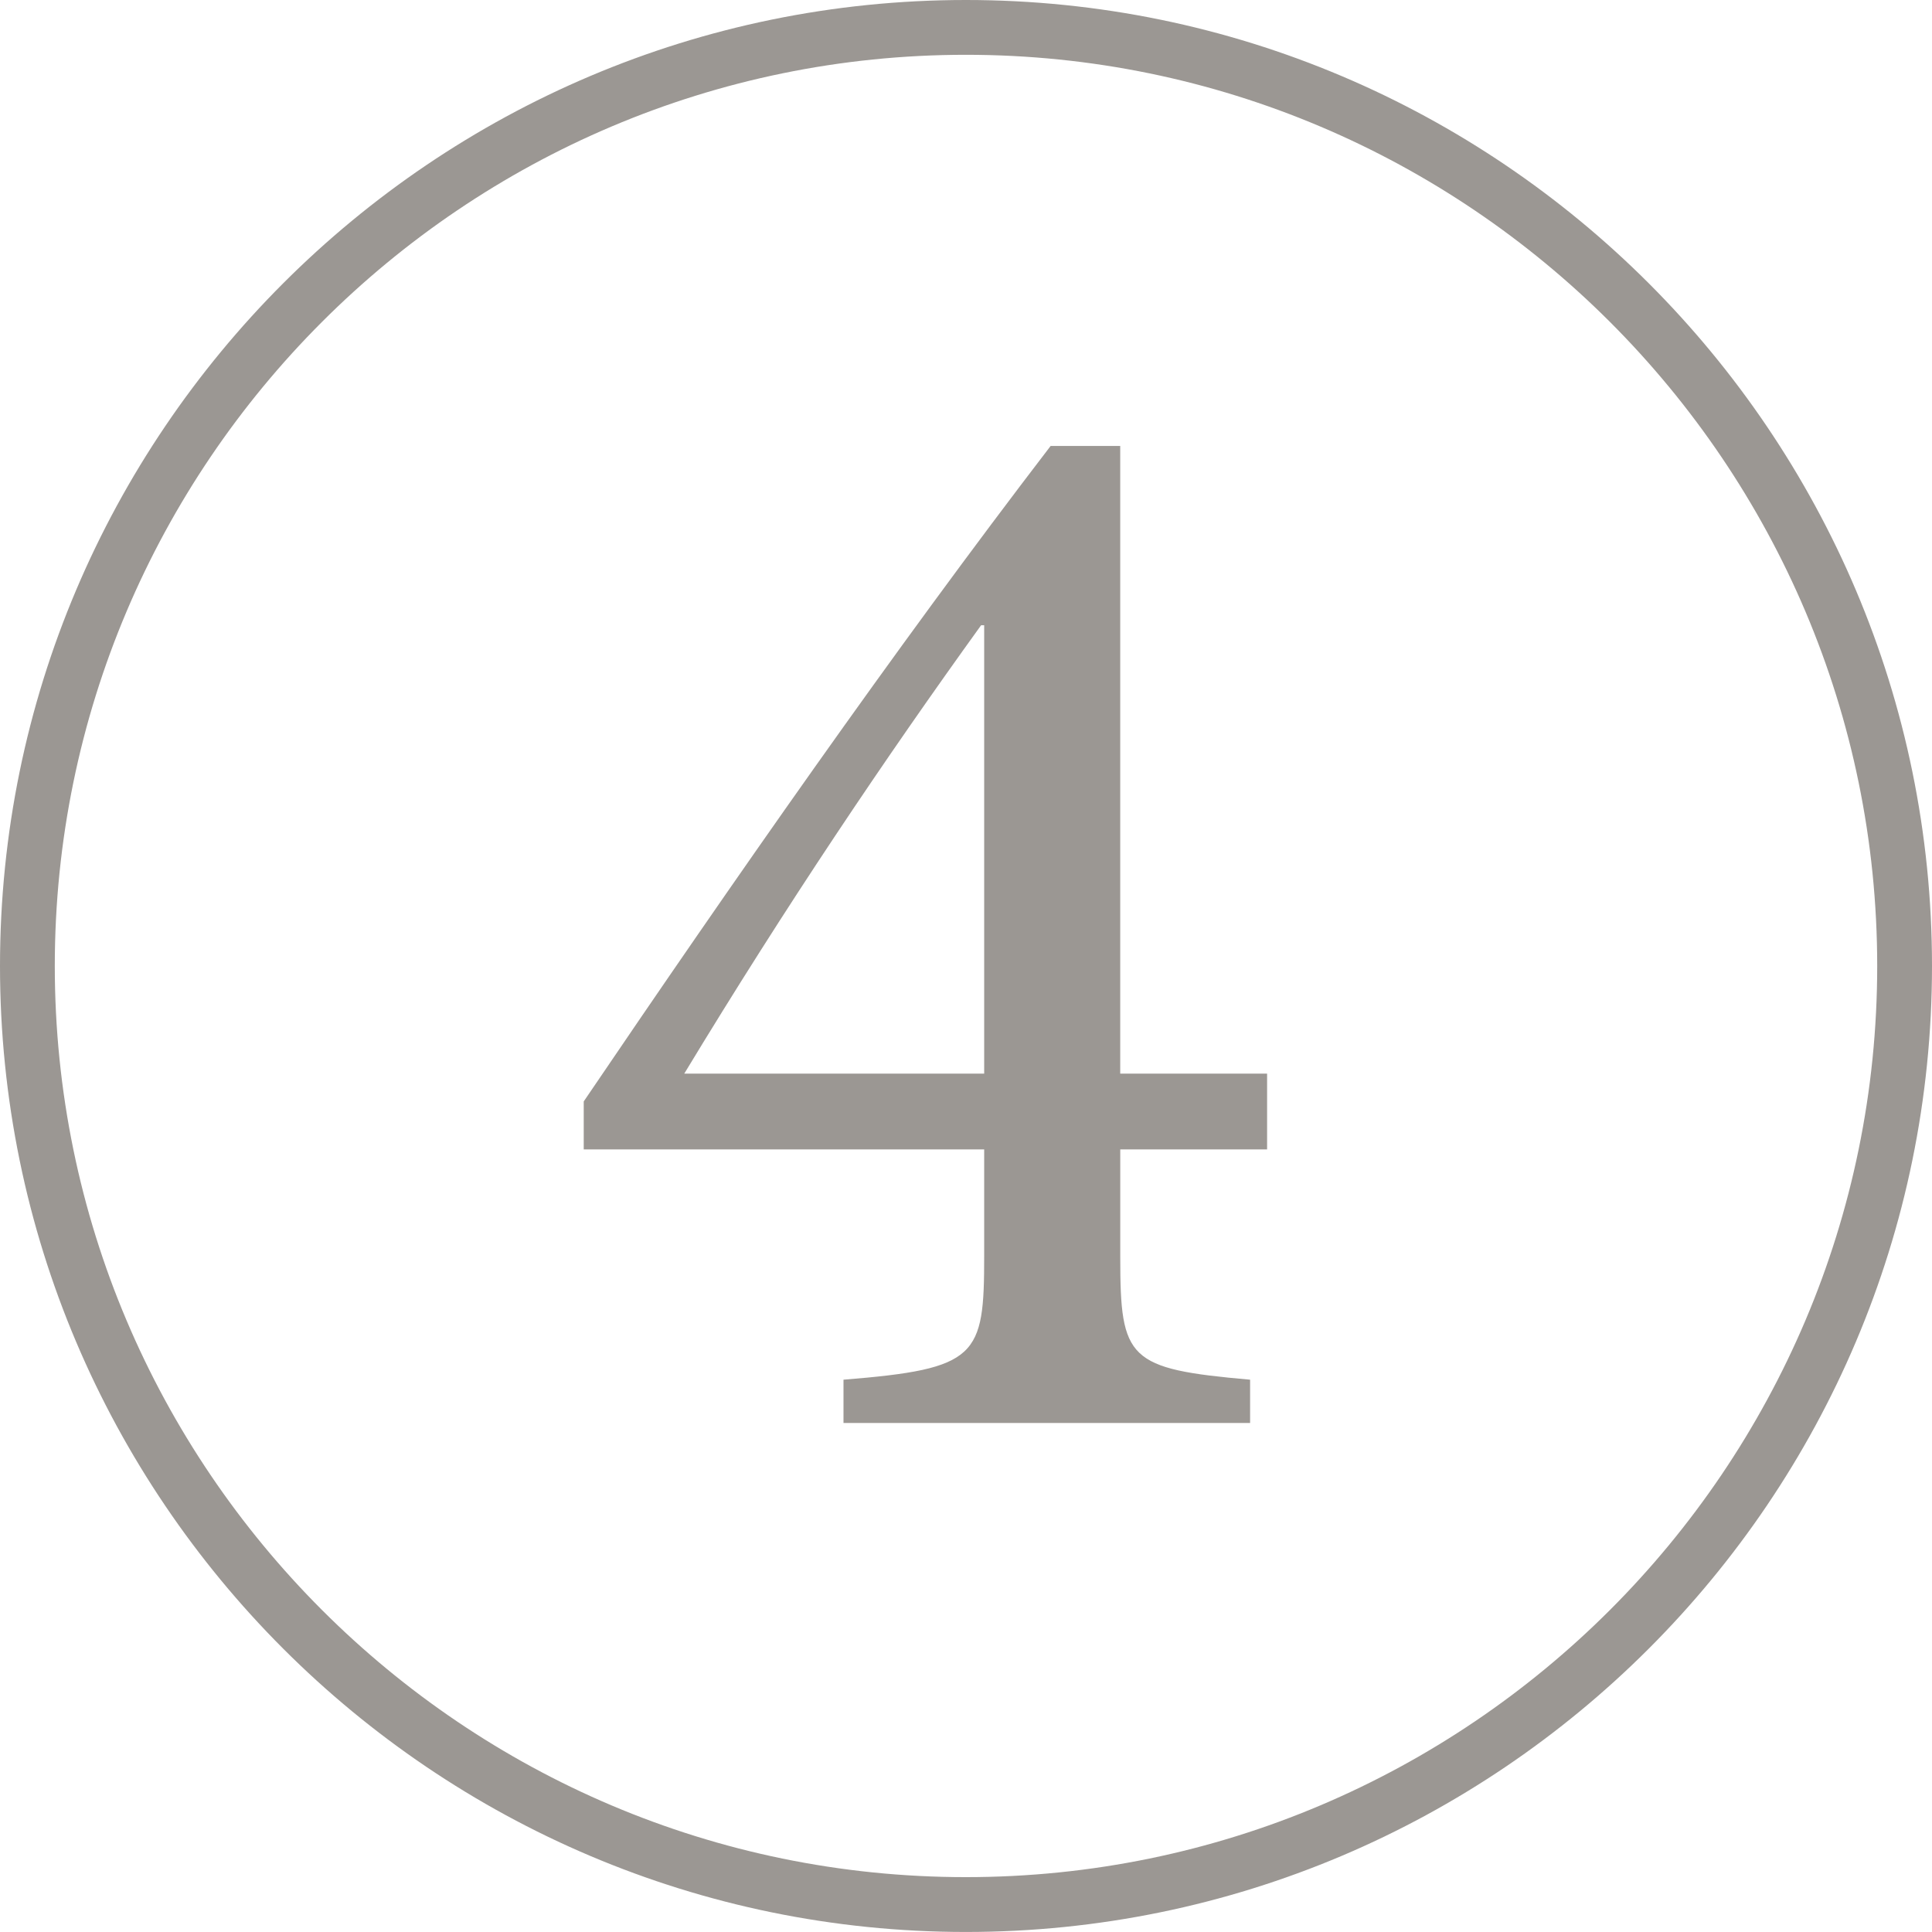
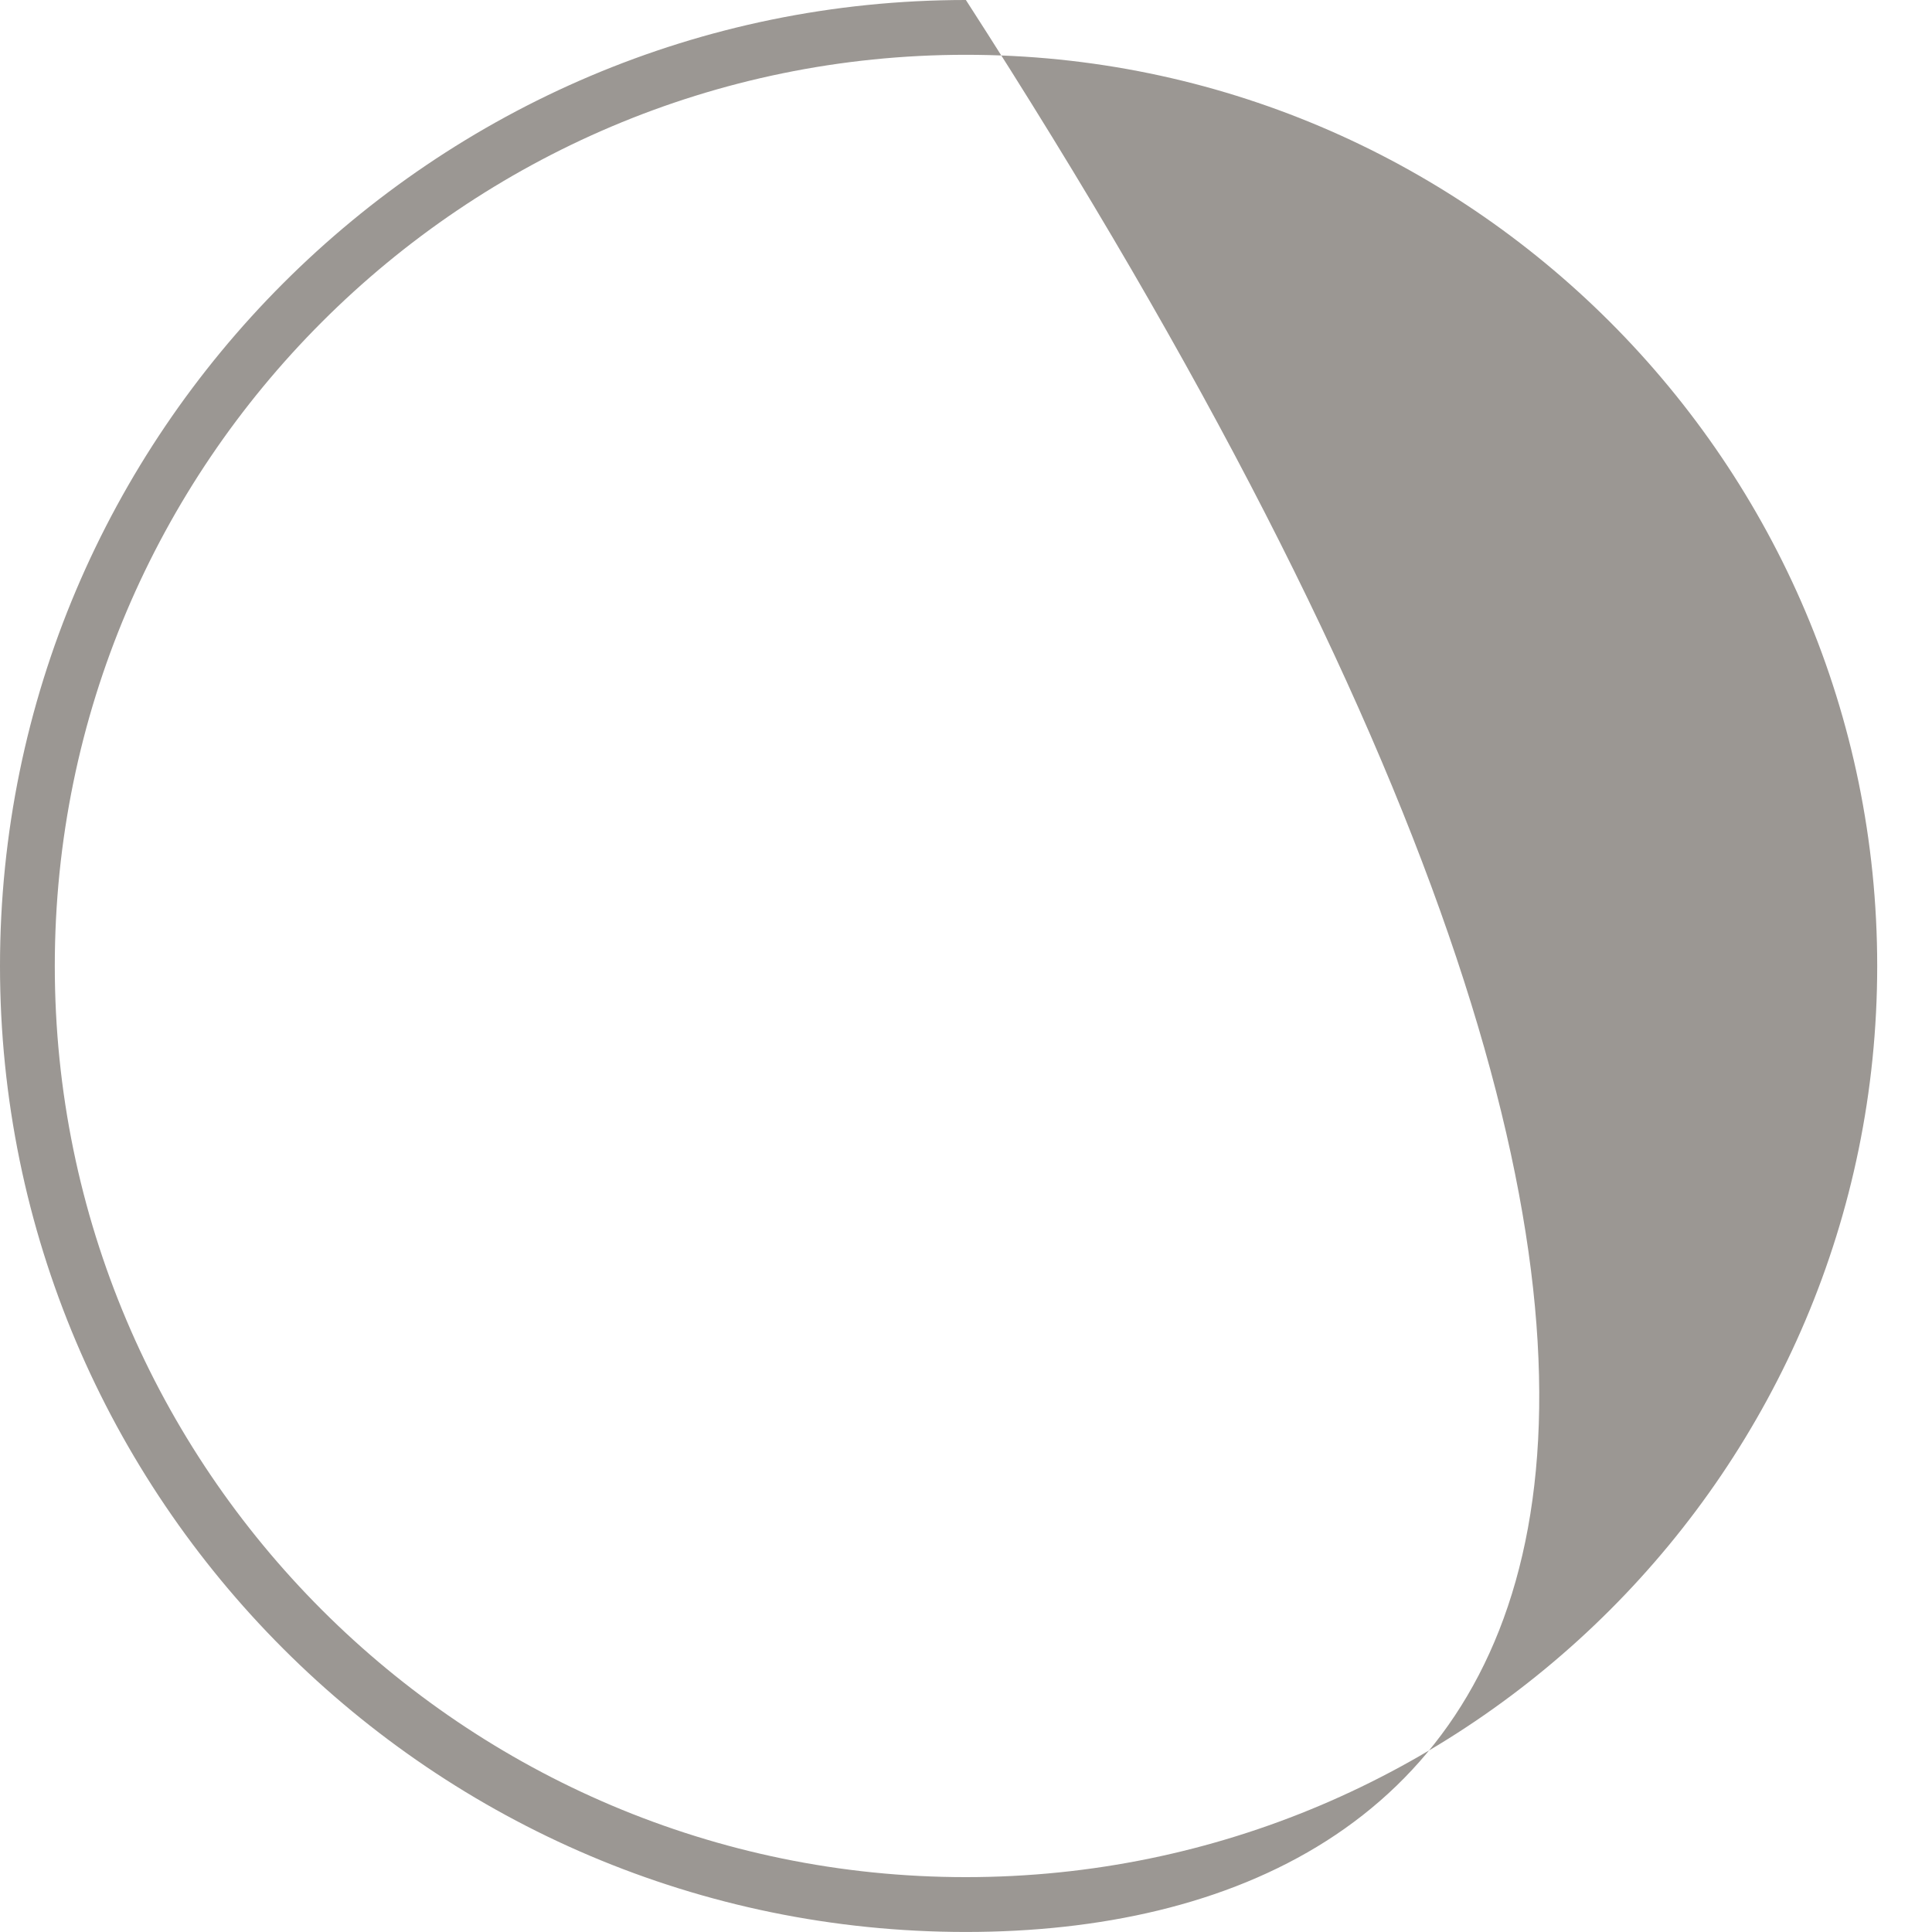
<svg xmlns="http://www.w3.org/2000/svg" version="1.1" id="Layer_1" x="0px" y="0px" width="53.982px" height="53.981px" viewBox="-15.659 4.131 53.982 53.981" enable-background="new -15.659 4.131 53.982 53.981" xml:space="preserve">
  <g>
    <g>
      <g>
-         <path fill="#9B9793" d="M11.329,58.112c-14.881,0-26.988-12.108-26.988-26.991c0-14.882,12.107-26.99,26.988-26.99     c14.885,0,26.994,12.108,26.994,26.99C38.323,46.004,26.214,58.112,11.329,58.112z M11.329,5.662     c-14.037,0-25.457,11.42-25.457,25.459S-2.708,56.58,11.329,56.58c14.041,0,25.463-11.42,25.463-25.459S25.37,5.662,11.329,5.662     z" />
+         <path fill="#9B9793" d="M11.329,58.112c-14.881,0-26.988-12.108-26.988-26.991c0-14.882,12.107-26.99,26.988-26.99     C38.323,46.004,26.214,58.112,11.329,58.112z M11.329,5.662     c-14.037,0-25.457,11.42-25.457,25.459S-2.708,56.58,11.329,56.58c14.041,0,25.463-11.42,25.463-25.459S25.37,5.662,11.329,5.662     z" />
      </g>
    </g>
    <g>
      <g>
-         <path fill="#9B9793" d="M15.642,36.246v3.023c0,2.851,0.216,3.11,3.628,3.412v1.21H7.909v-1.21     c3.758-0.302,3.931-0.647,3.931-3.455v-2.98H0.651v-1.34c4.19-6.177,8.64-12.57,13.046-18.315h1.944v17.538h4.104v2.117H15.642z      M11.84,21.601h-0.086C9.075,25.316,6.311,29.42,3.46,34.129h8.38V21.601z" />
-       </g>
+         </g>
    </g>
  </g>
</svg>